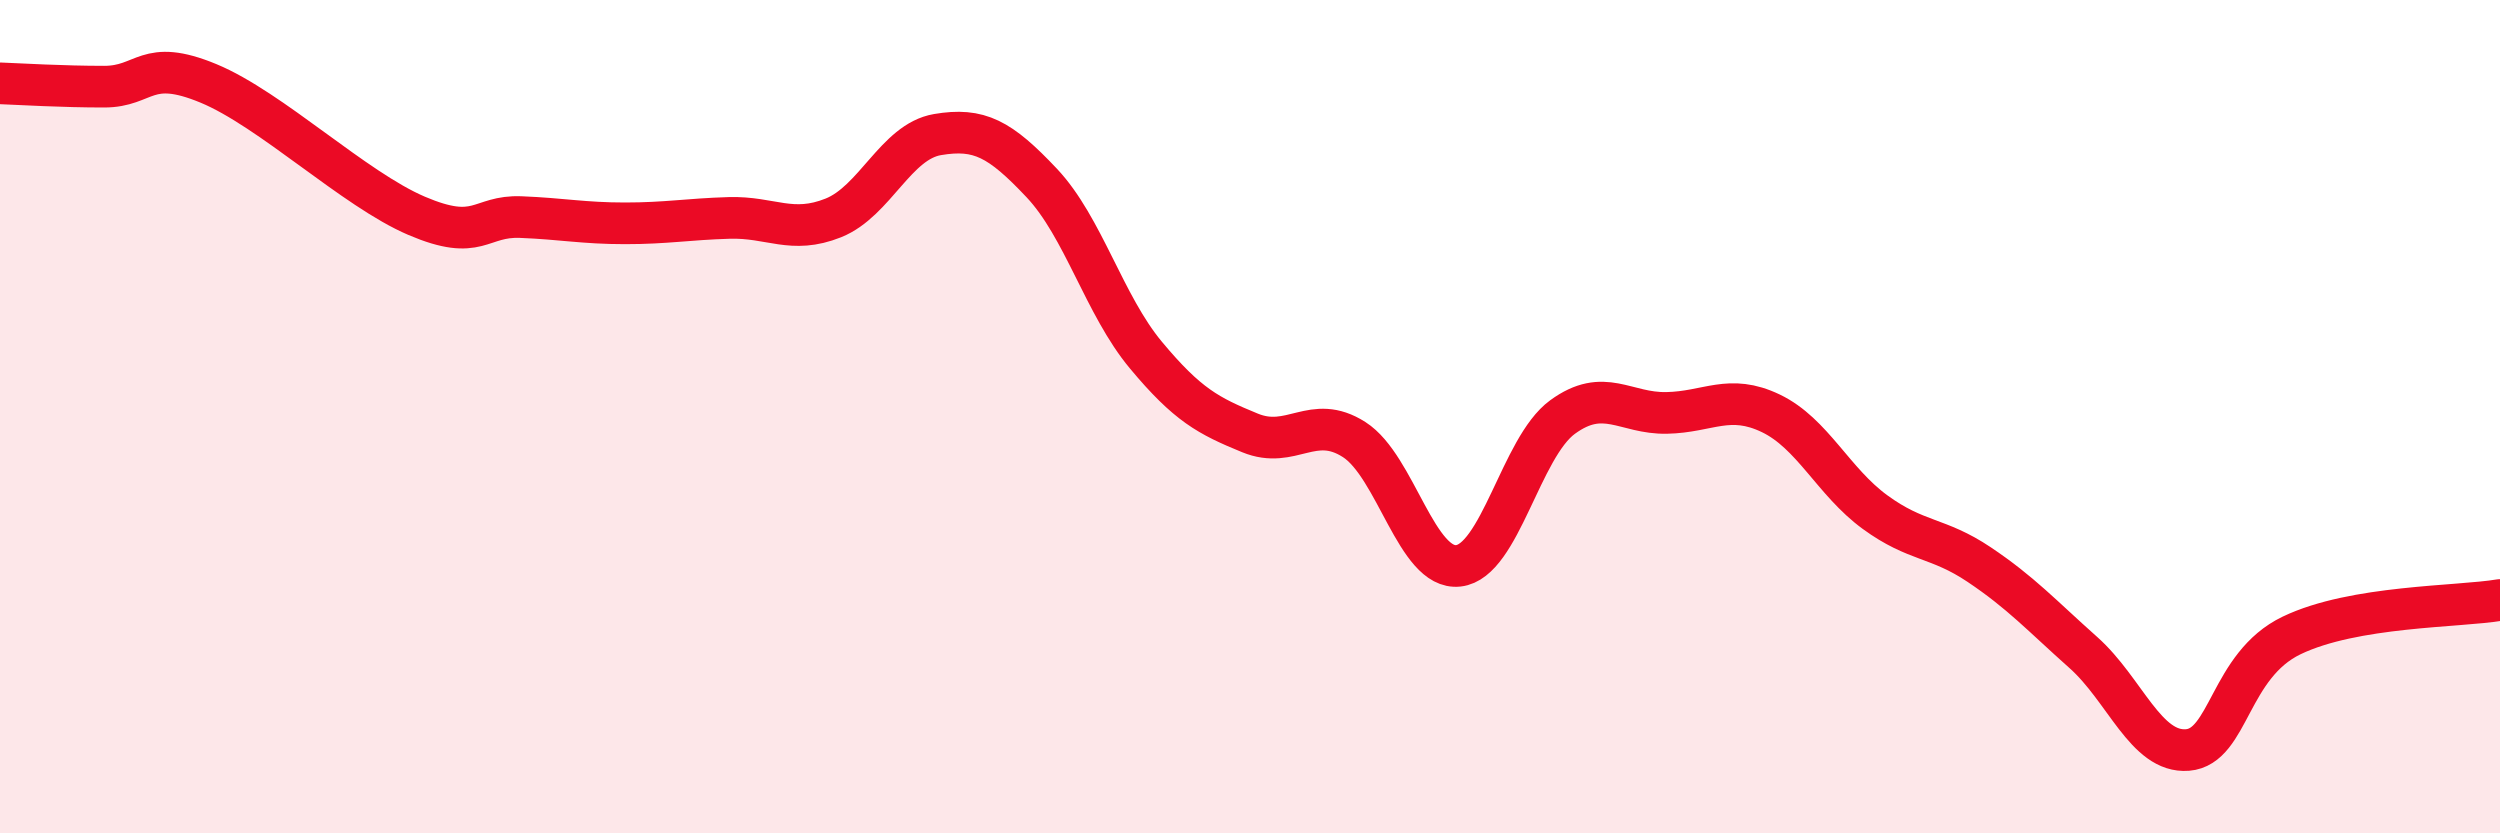
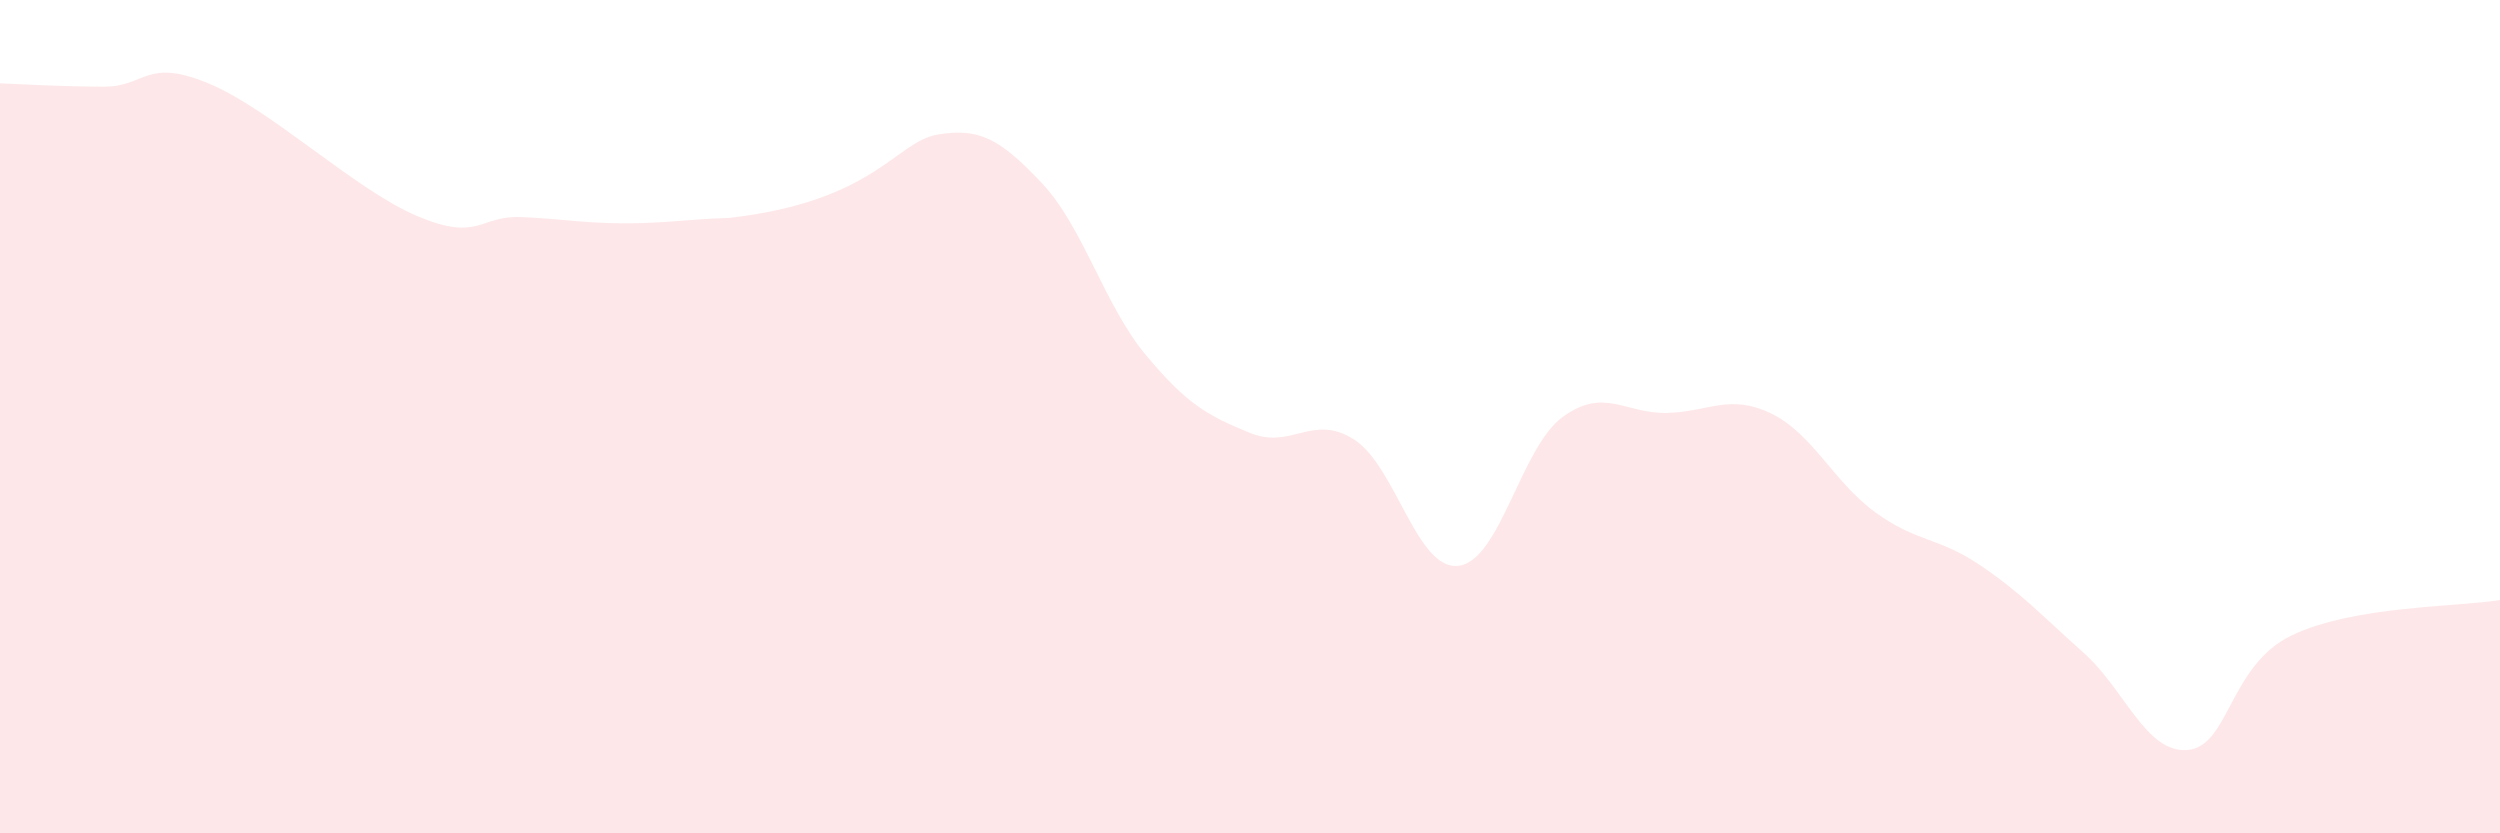
<svg xmlns="http://www.w3.org/2000/svg" width="60" height="20" viewBox="0 0 60 20">
-   <path d="M 0,2 C 0.5,2.02 1.5,2.08 2.5,2.08 C 3.5,2.08 3.5,1.38 5,2 C 6.5,2.62 8.5,4.54 10,5.18 C 11.5,5.82 11.5,5.17 12.5,5.21 C 13.5,5.25 14,5.36 15,5.36 C 16,5.36 16.5,5.26 17.5,5.23 C 18.5,5.2 19,5.63 20,5.23 C 21,4.83 21.5,3.4 22.5,3.23 C 23.5,3.06 24,3.33 25,4.39 C 26,5.45 26.5,7.32 27.5,8.52 C 28.5,9.72 29,9.98 30,10.39 C 31,10.8 31.5,9.91 32.5,10.55 C 33.5,11.19 34,13.69 35,13.58 C 36,13.47 36.5,10.74 37.5,10.01 C 38.5,9.28 39,9.93 40,9.91 C 41,9.89 41.5,9.44 42.5,9.92 C 43.5,10.4 44,11.56 45,12.29 C 46,13.02 46.5,12.88 47.5,13.55 C 48.5,14.22 49,14.77 50,15.66 C 51,16.55 51.5,18.08 52.5,18 C 53.5,17.92 53.5,15.97 55,15.25 C 56.5,14.53 59,14.57 60,14.4L60 20L0 20Z" fill="#EB0A25" opacity="0.1" stroke-linecap="round" stroke-linejoin="round" />
-   <path d="M 0,2 C 0.5,2.02 1.5,2.08 2.5,2.08 C 3.5,2.08 3.5,1.38 5,2 C 6.5,2.62 8.5,4.54 10,5.18 C 11.5,5.82 11.5,5.17 12.5,5.21 C 13.5,5.25 14,5.36 15,5.36 C 16,5.36 16.5,5.26 17.5,5.23 C 18.5,5.2 19,5.63 20,5.23 C 21,4.83 21.5,3.4 22.5,3.23 C 23.5,3.06 24,3.33 25,4.39 C 26,5.45 26.5,7.32 27.5,8.52 C 28.5,9.72 29,9.98 30,10.39 C 31,10.8 31.5,9.91 32.5,10.55 C 33.5,11.19 34,13.69 35,13.58 C 36,13.47 36.5,10.74 37.5,10.01 C 38.5,9.28 39,9.93 40,9.91 C 41,9.89 41.5,9.44 42.5,9.92 C 43.5,10.4 44,11.56 45,12.29 C 46,13.02 46.5,12.88 47.5,13.55 C 48.5,14.22 49,14.77 50,15.66 C 51,16.55 51.5,18.08 52.5,18 C 53.5,17.92 53.5,15.97 55,15.25 C 56.5,14.53 59,14.57 60,14.4" stroke="#EB0A25" stroke-width="1" fill="none" stroke-linecap="round" stroke-linejoin="round" />
+   <path d="M 0,2 C 0.5,2.02 1.5,2.08 2.5,2.08 C 3.5,2.08 3.5,1.38 5,2 C 6.5,2.62 8.5,4.54 10,5.18 C 11.5,5.82 11.5,5.17 12.5,5.21 C 13.5,5.25 14,5.36 15,5.36 C 16,5.36 16.5,5.26 17.5,5.23 C 21,4.83 21.5,3.4 22.5,3.23 C 23.5,3.06 24,3.33 25,4.39 C 26,5.45 26.5,7.32 27.5,8.52 C 28.5,9.72 29,9.98 30,10.39 C 31,10.8 31.5,9.91 32.5,10.55 C 33.5,11.19 34,13.69 35,13.58 C 36,13.47 36.5,10.74 37.5,10.01 C 38.5,9.28 39,9.93 40,9.91 C 41,9.89 41.5,9.44 42.5,9.92 C 43.5,10.4 44,11.56 45,12.29 C 46,13.02 46.5,12.88 47.5,13.55 C 48.5,14.22 49,14.77 50,15.66 C 51,16.55 51.5,18.08 52.5,18 C 53.5,17.92 53.5,15.97 55,15.25 C 56.5,14.53 59,14.57 60,14.4L60 20L0 20Z" fill="#EB0A25" opacity="0.1" stroke-linecap="round" stroke-linejoin="round" />
</svg>